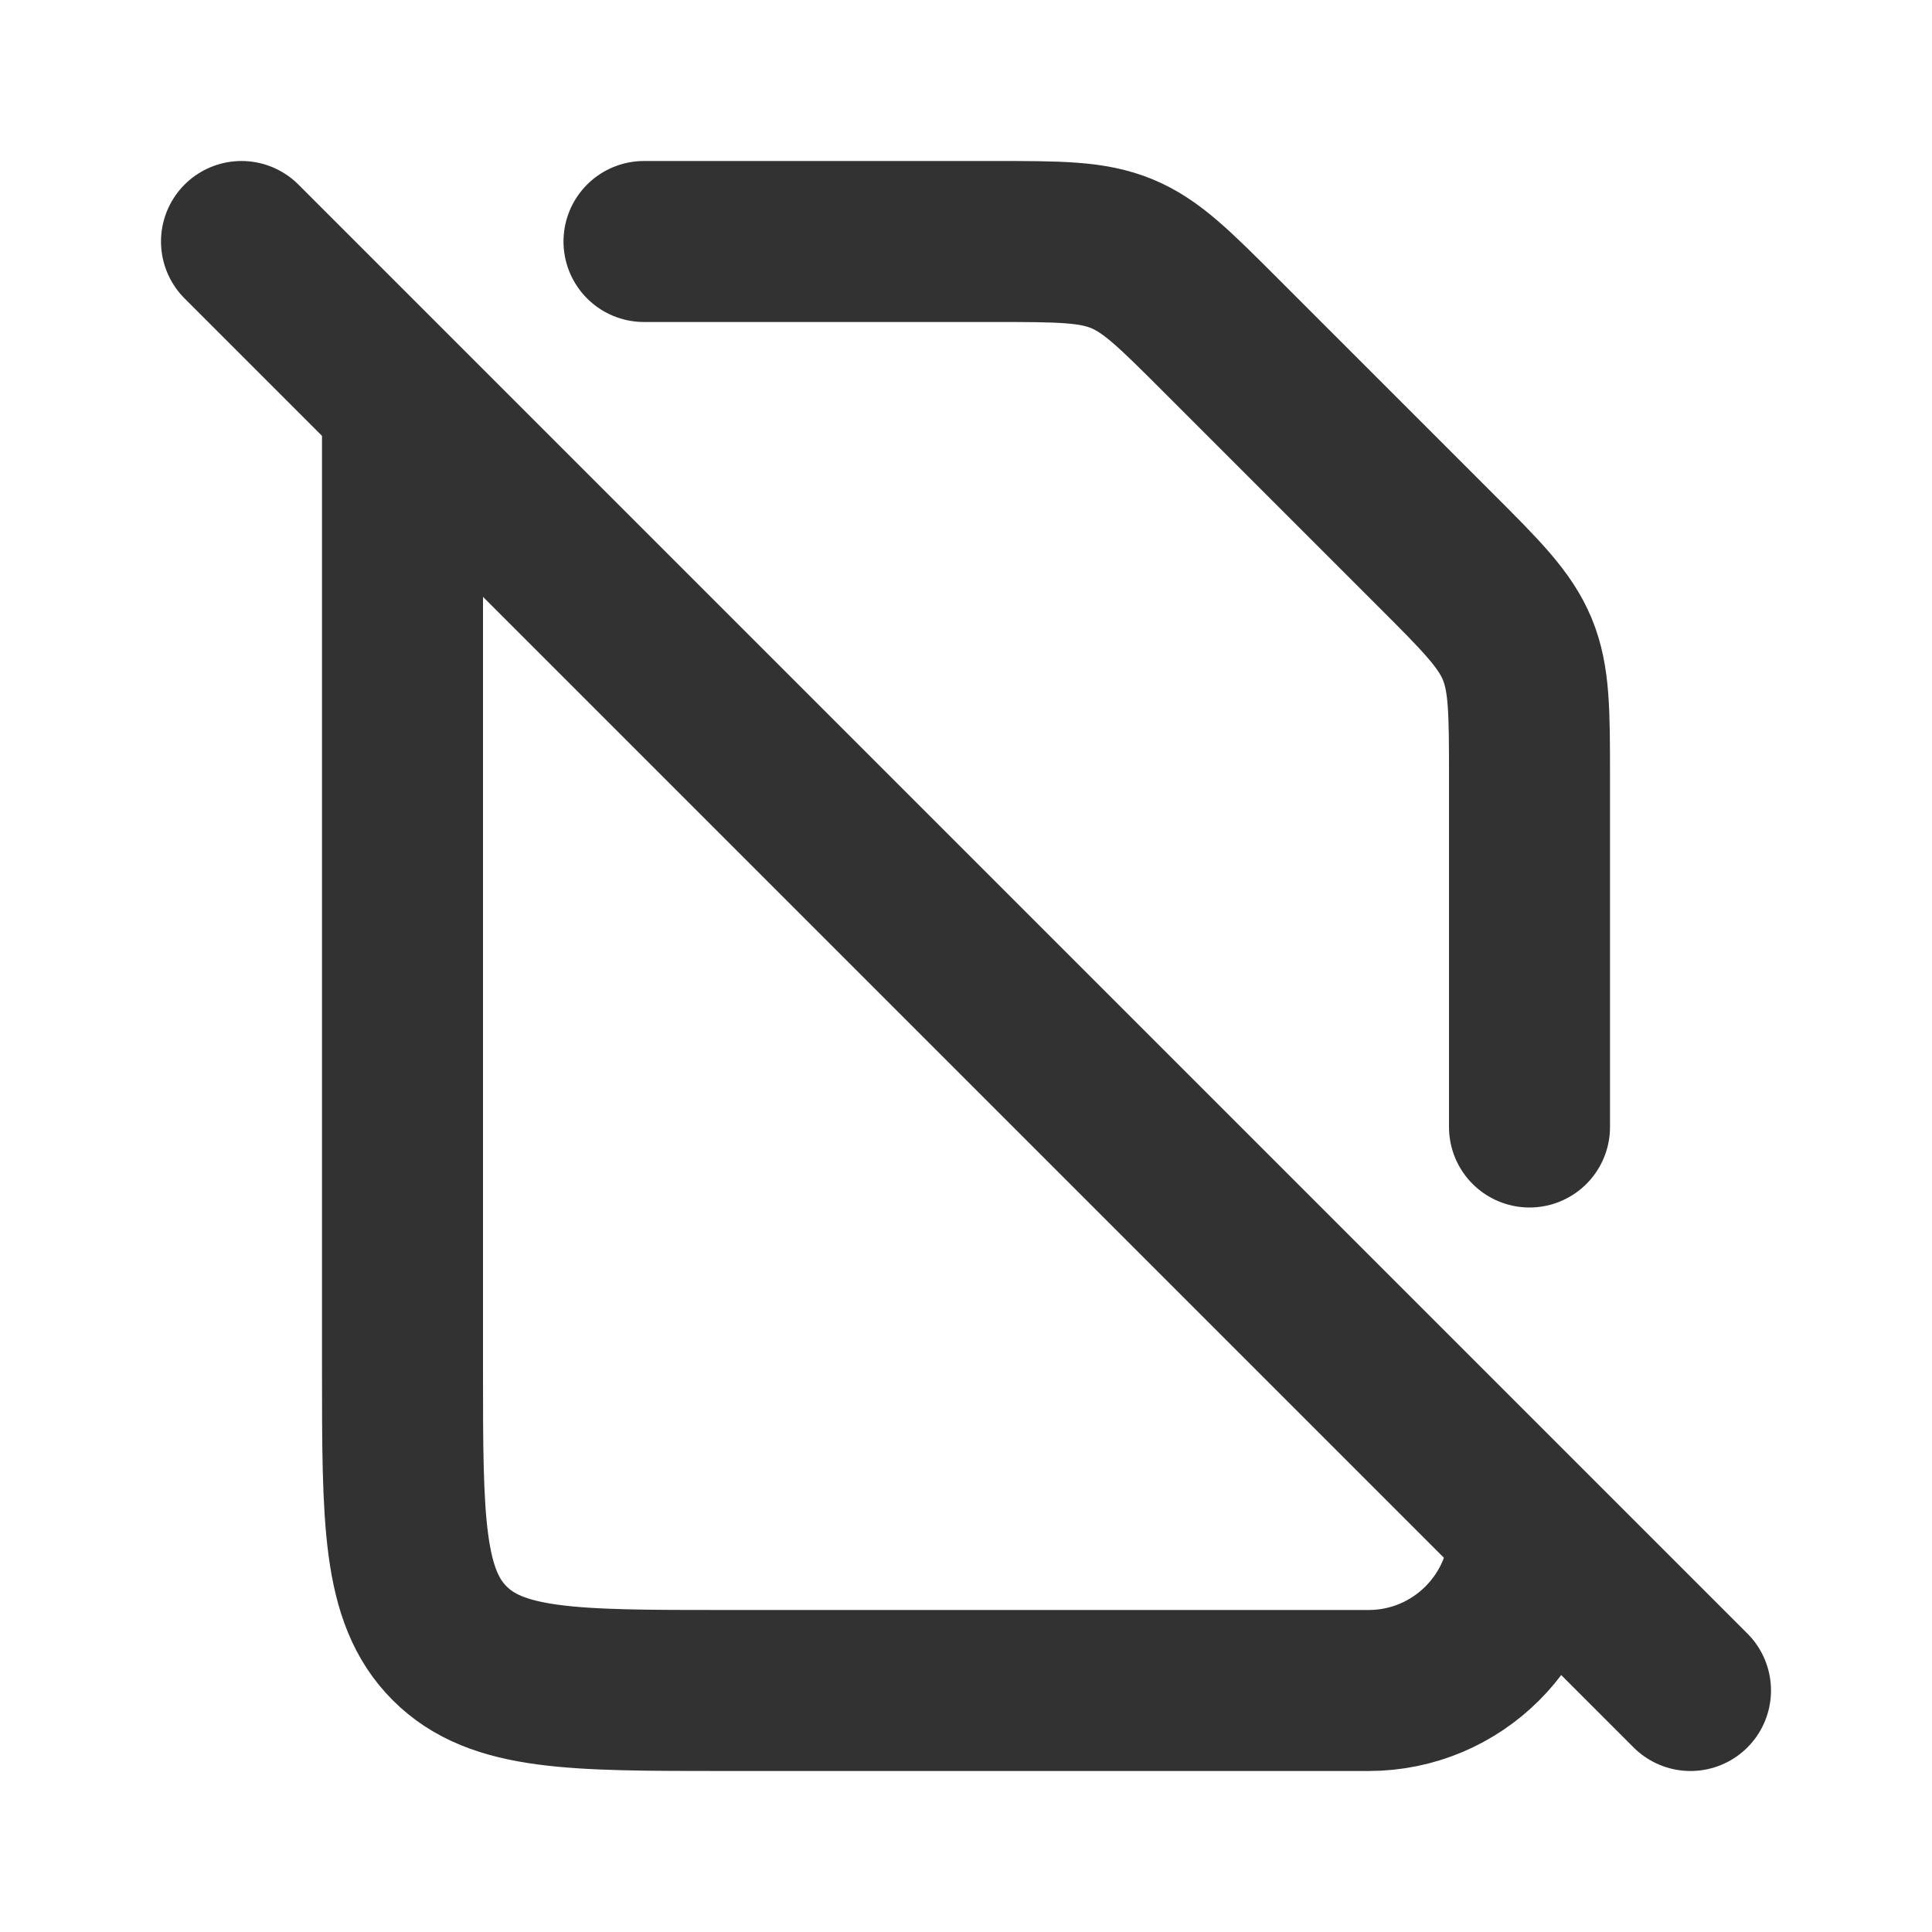
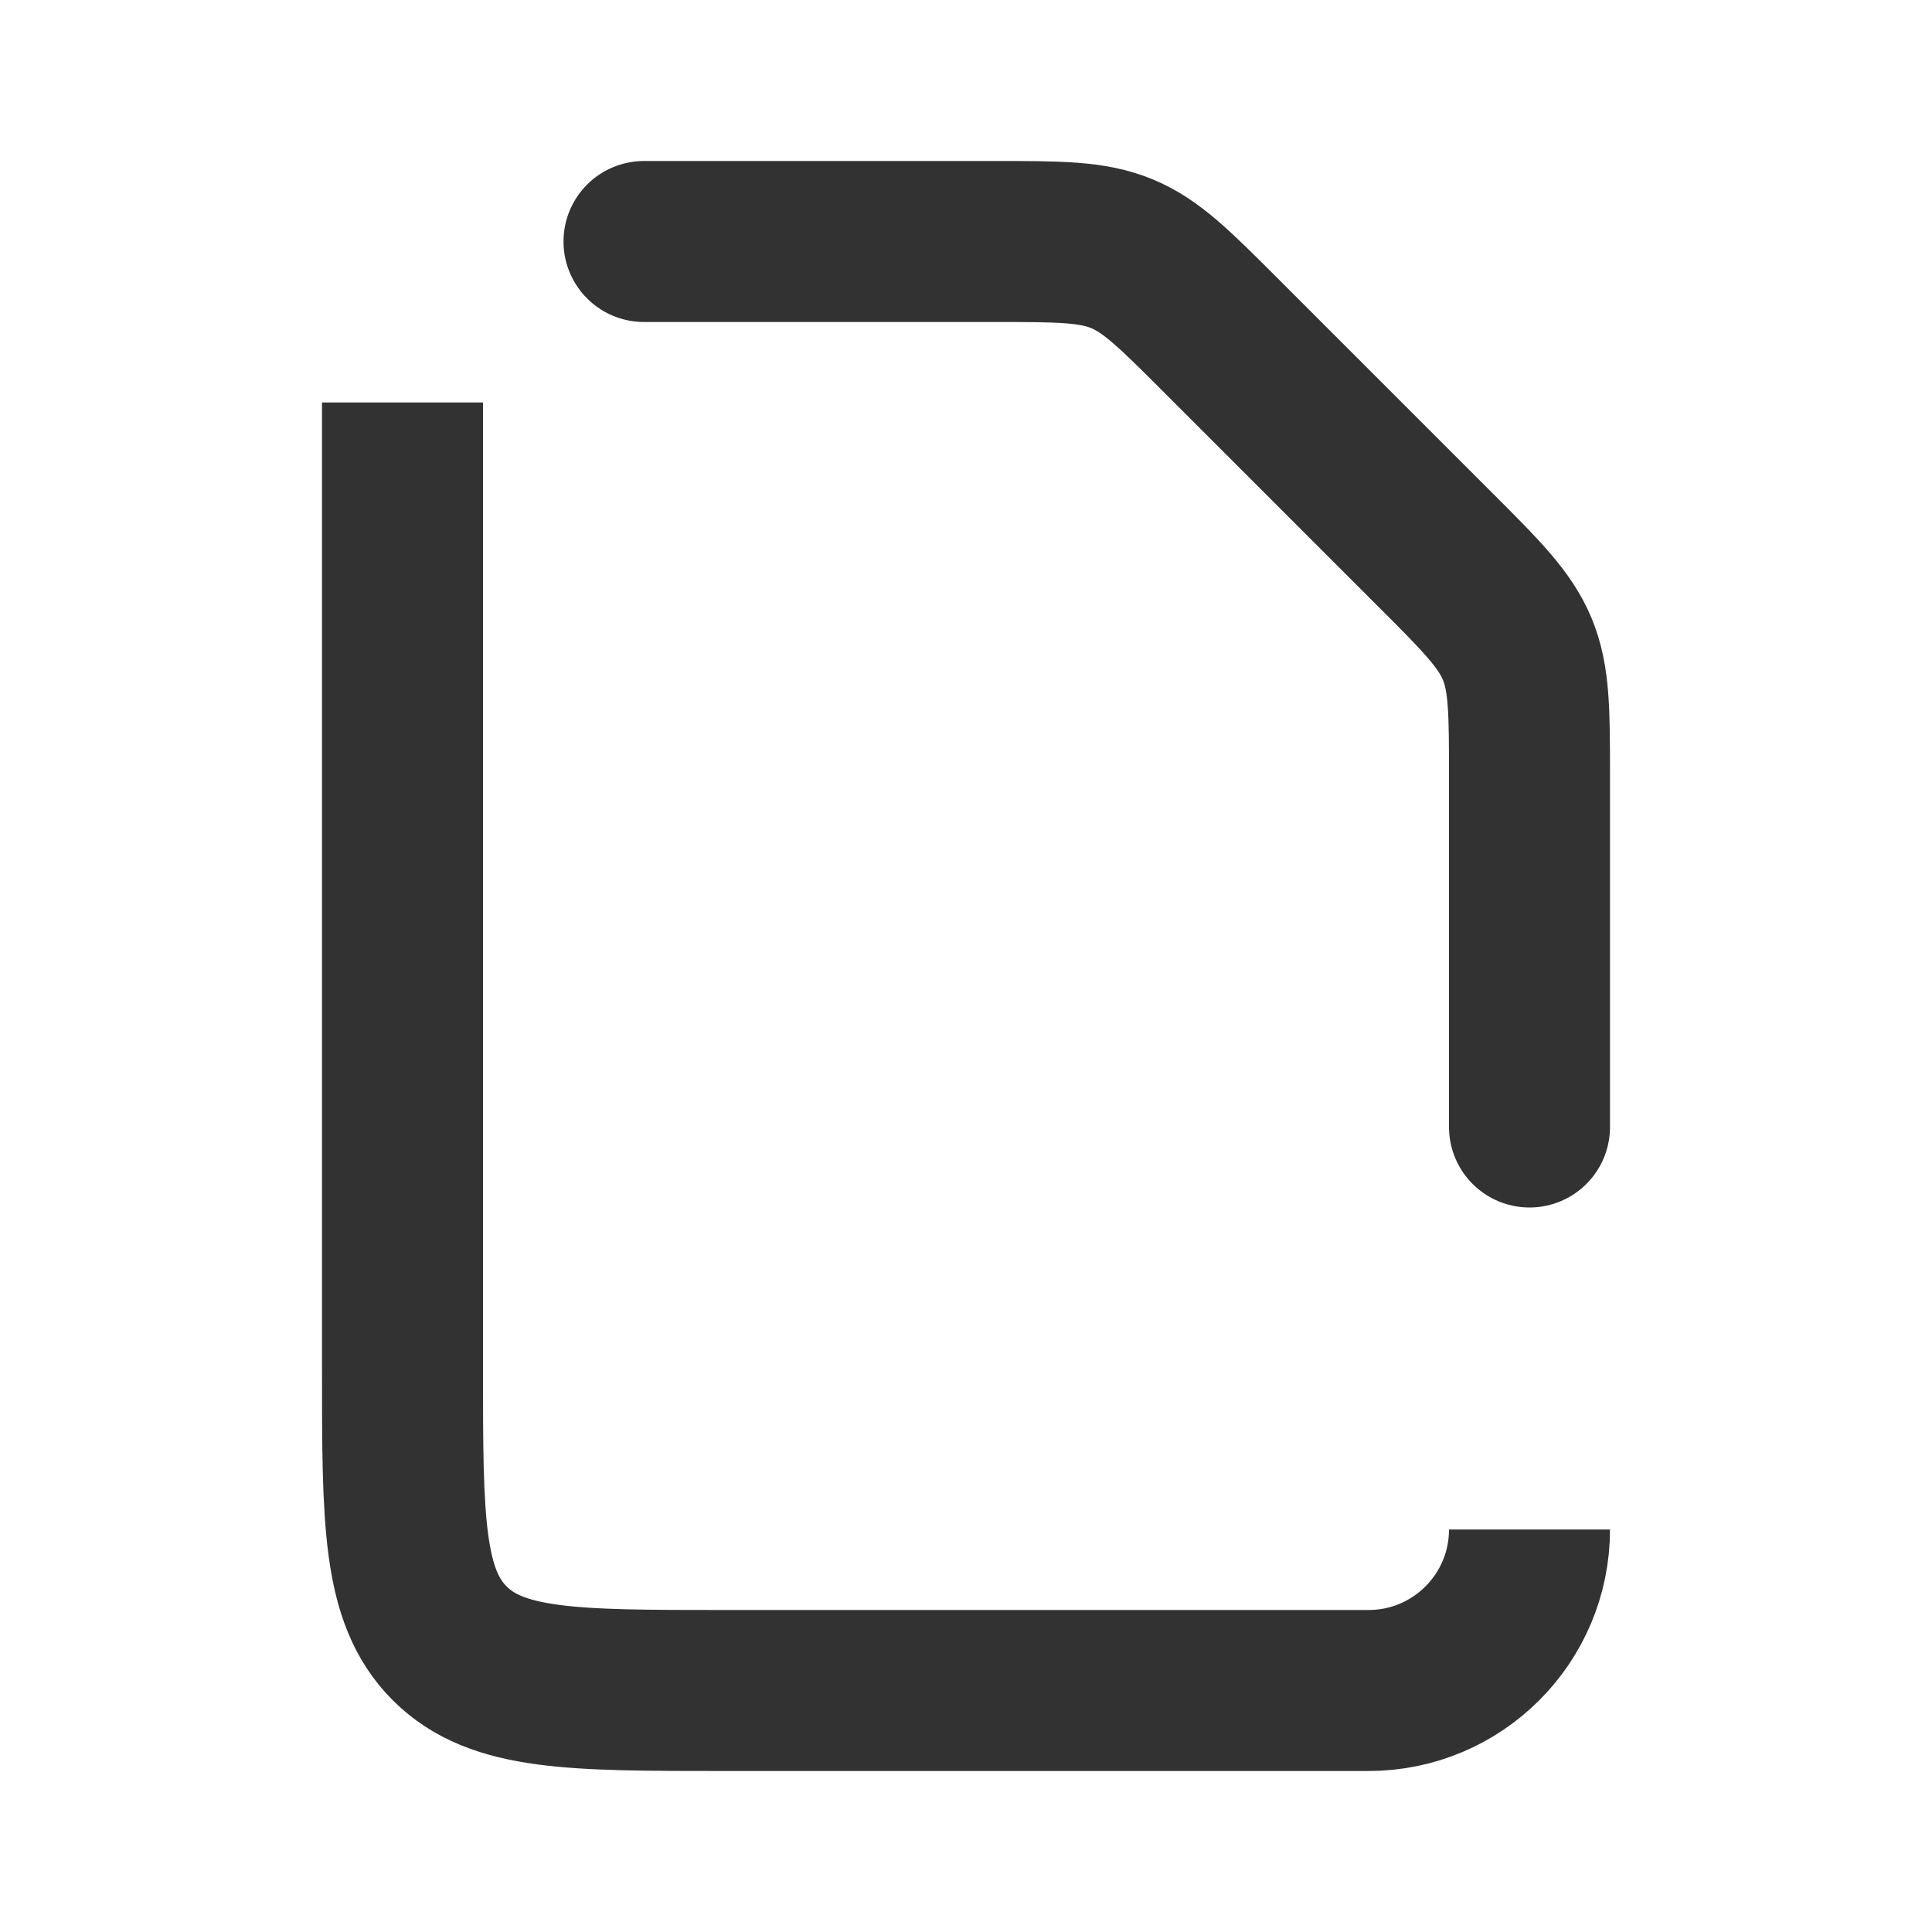
<svg xmlns="http://www.w3.org/2000/svg" width="800px" height="800px" viewBox="0 0 24 24" fill="none">
  <path d="M8 3H12.343C13.161 3 13.569 3 13.937 3.152C14.305 3.304 14.594 3.594 15.172 4.172L17.828 6.828C18.407 7.406 18.695 7.696 18.848 8.063C19 8.431 19 8.839 19 9.657L19 14" stroke="#323232" stroke-width="2" stroke-linecap="round" stroke-linejoin="round" />
-   <path d="M5 5V17C5 18.886 5 19.828 5.586 20.414C6.172 21 7.114 21 9 21H17C17 21 17 21 17 21C18.105 21 19 20.105 19 19C19 19 19 19 19 19V19" stroke="#323232" stroke-width="2" stroke-linejoin="round" />
-   <path d="M3 3L21 21" stroke="#323232" stroke-width="2" stroke-linecap="round" stroke-linejoin="round" />
+   <path d="M5 5V17C5 18.886 5 19.828 5.586 20.414C6.172 21 7.114 21 9 21H17C17 21 17 21 17 21C18.105 21 19 20.105 19 19V19" stroke="#323232" stroke-width="2" stroke-linejoin="round" />
</svg>